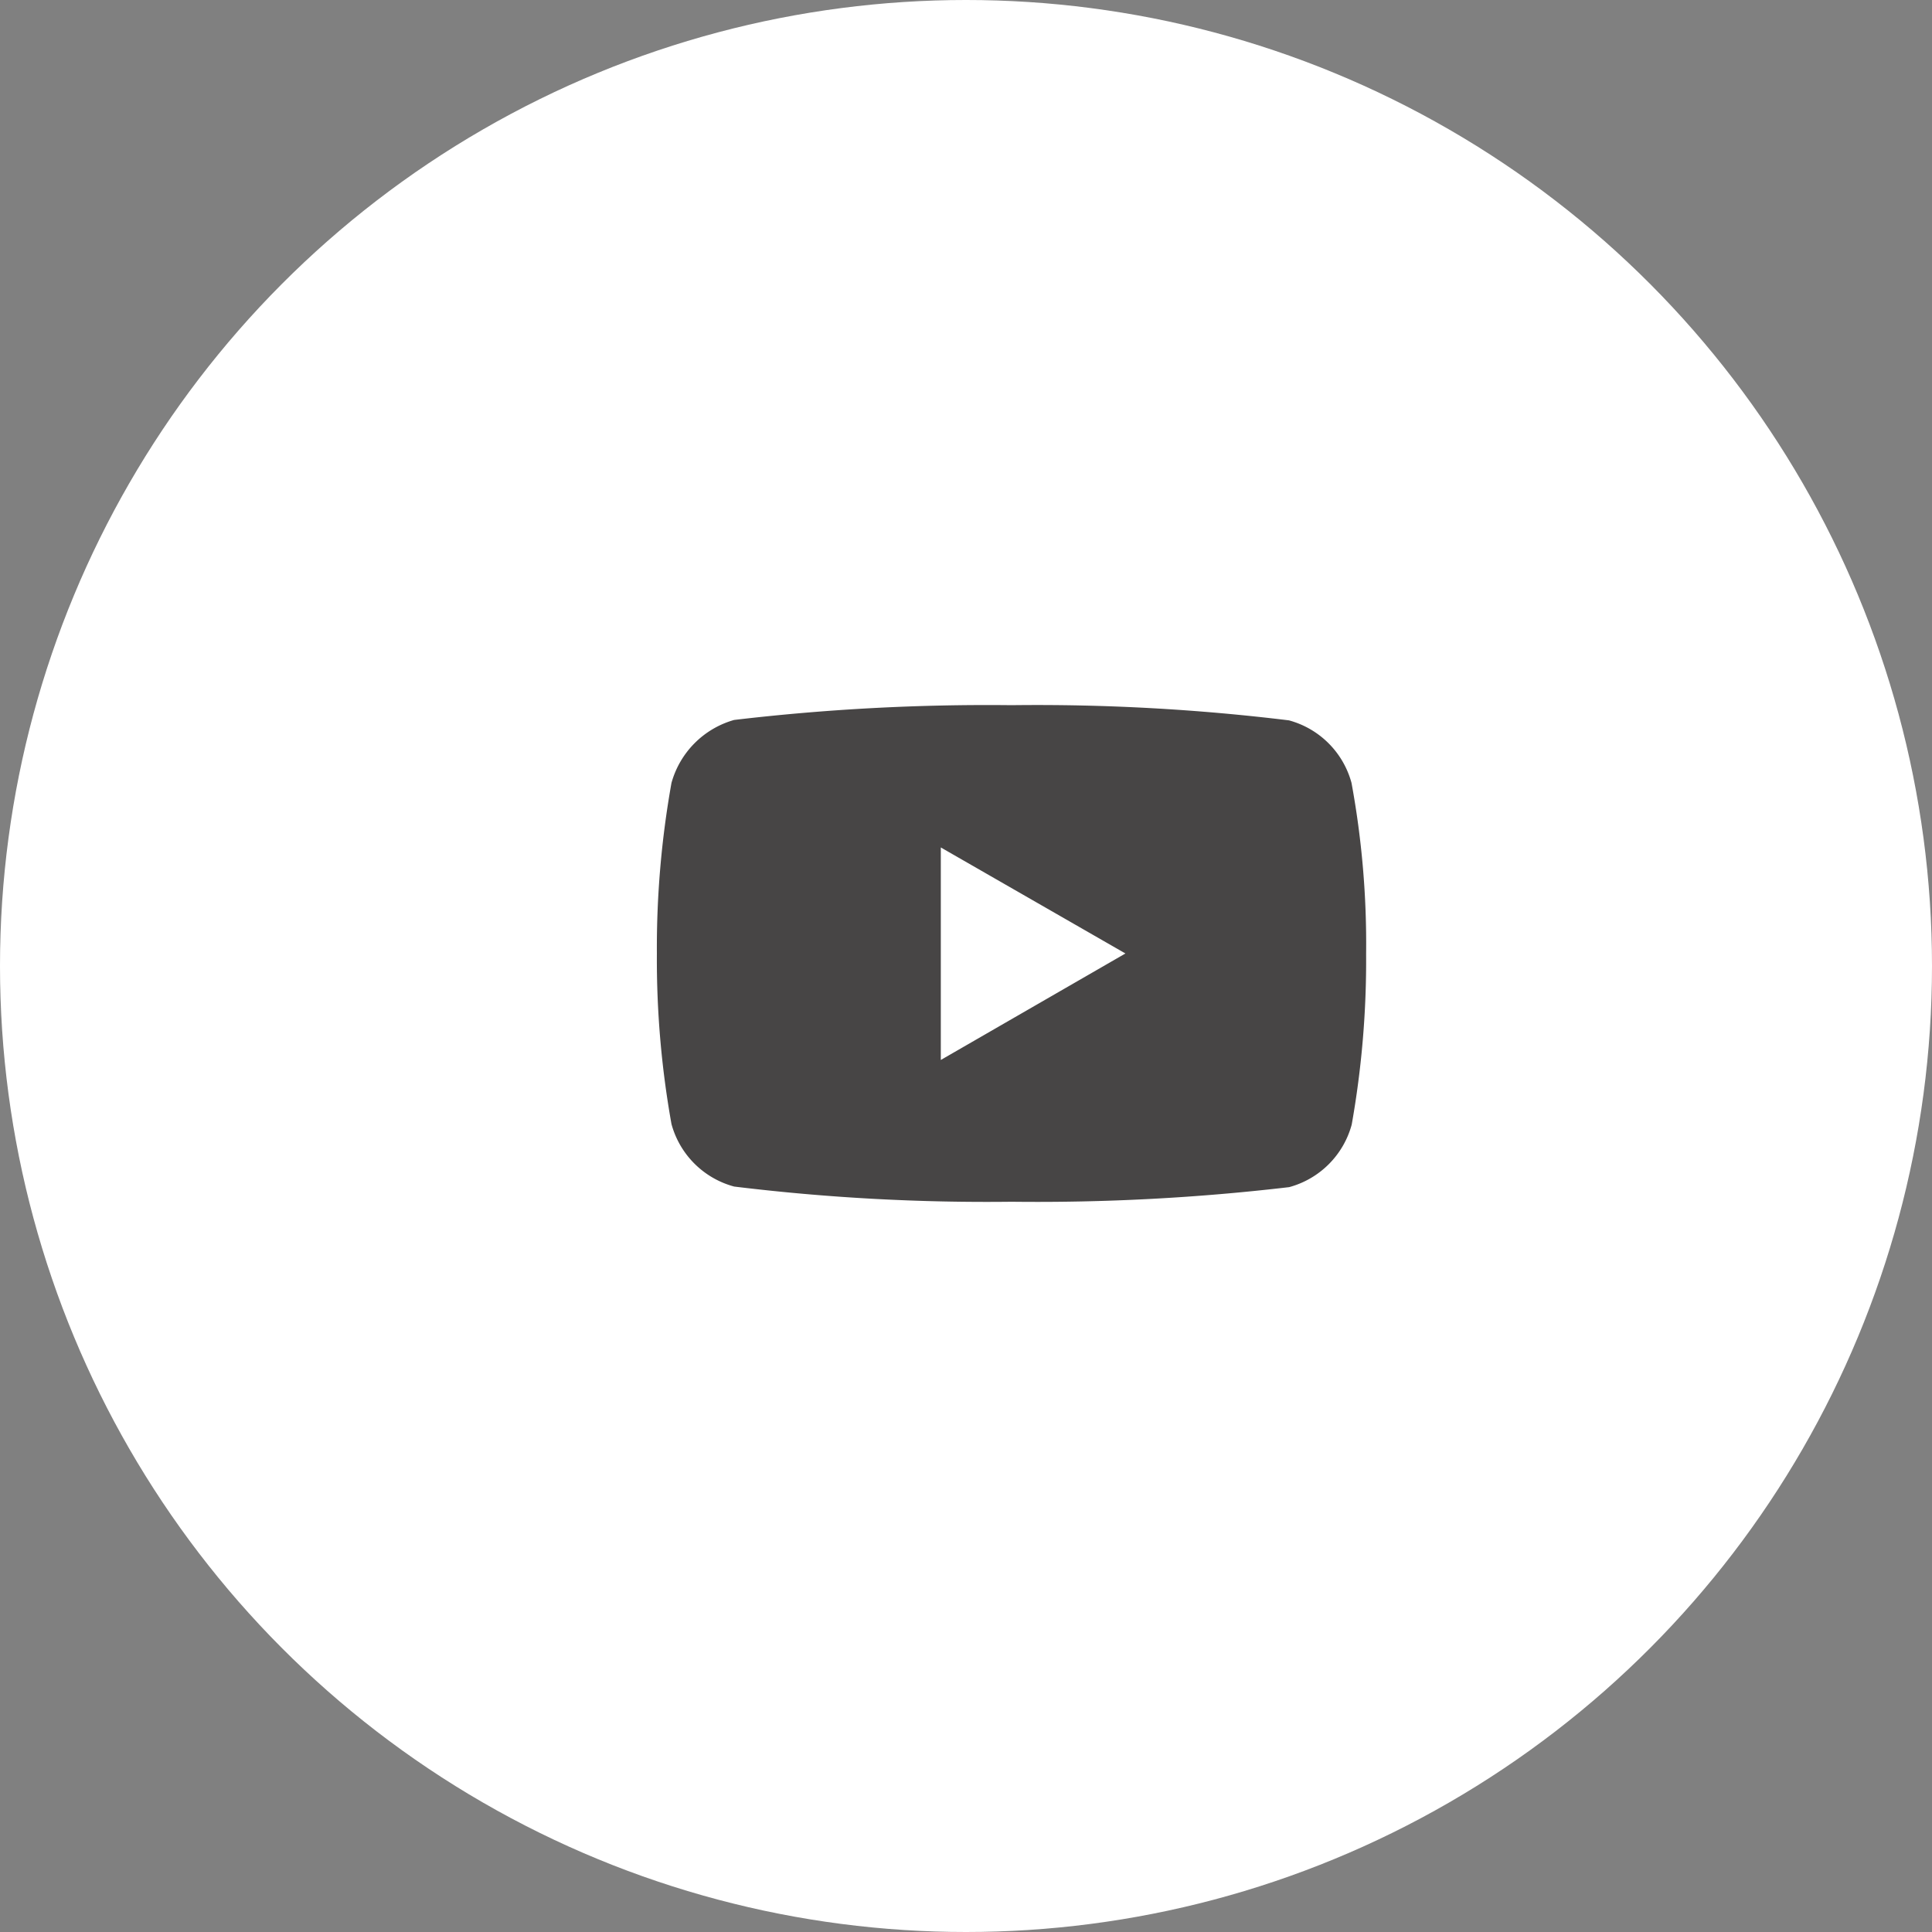
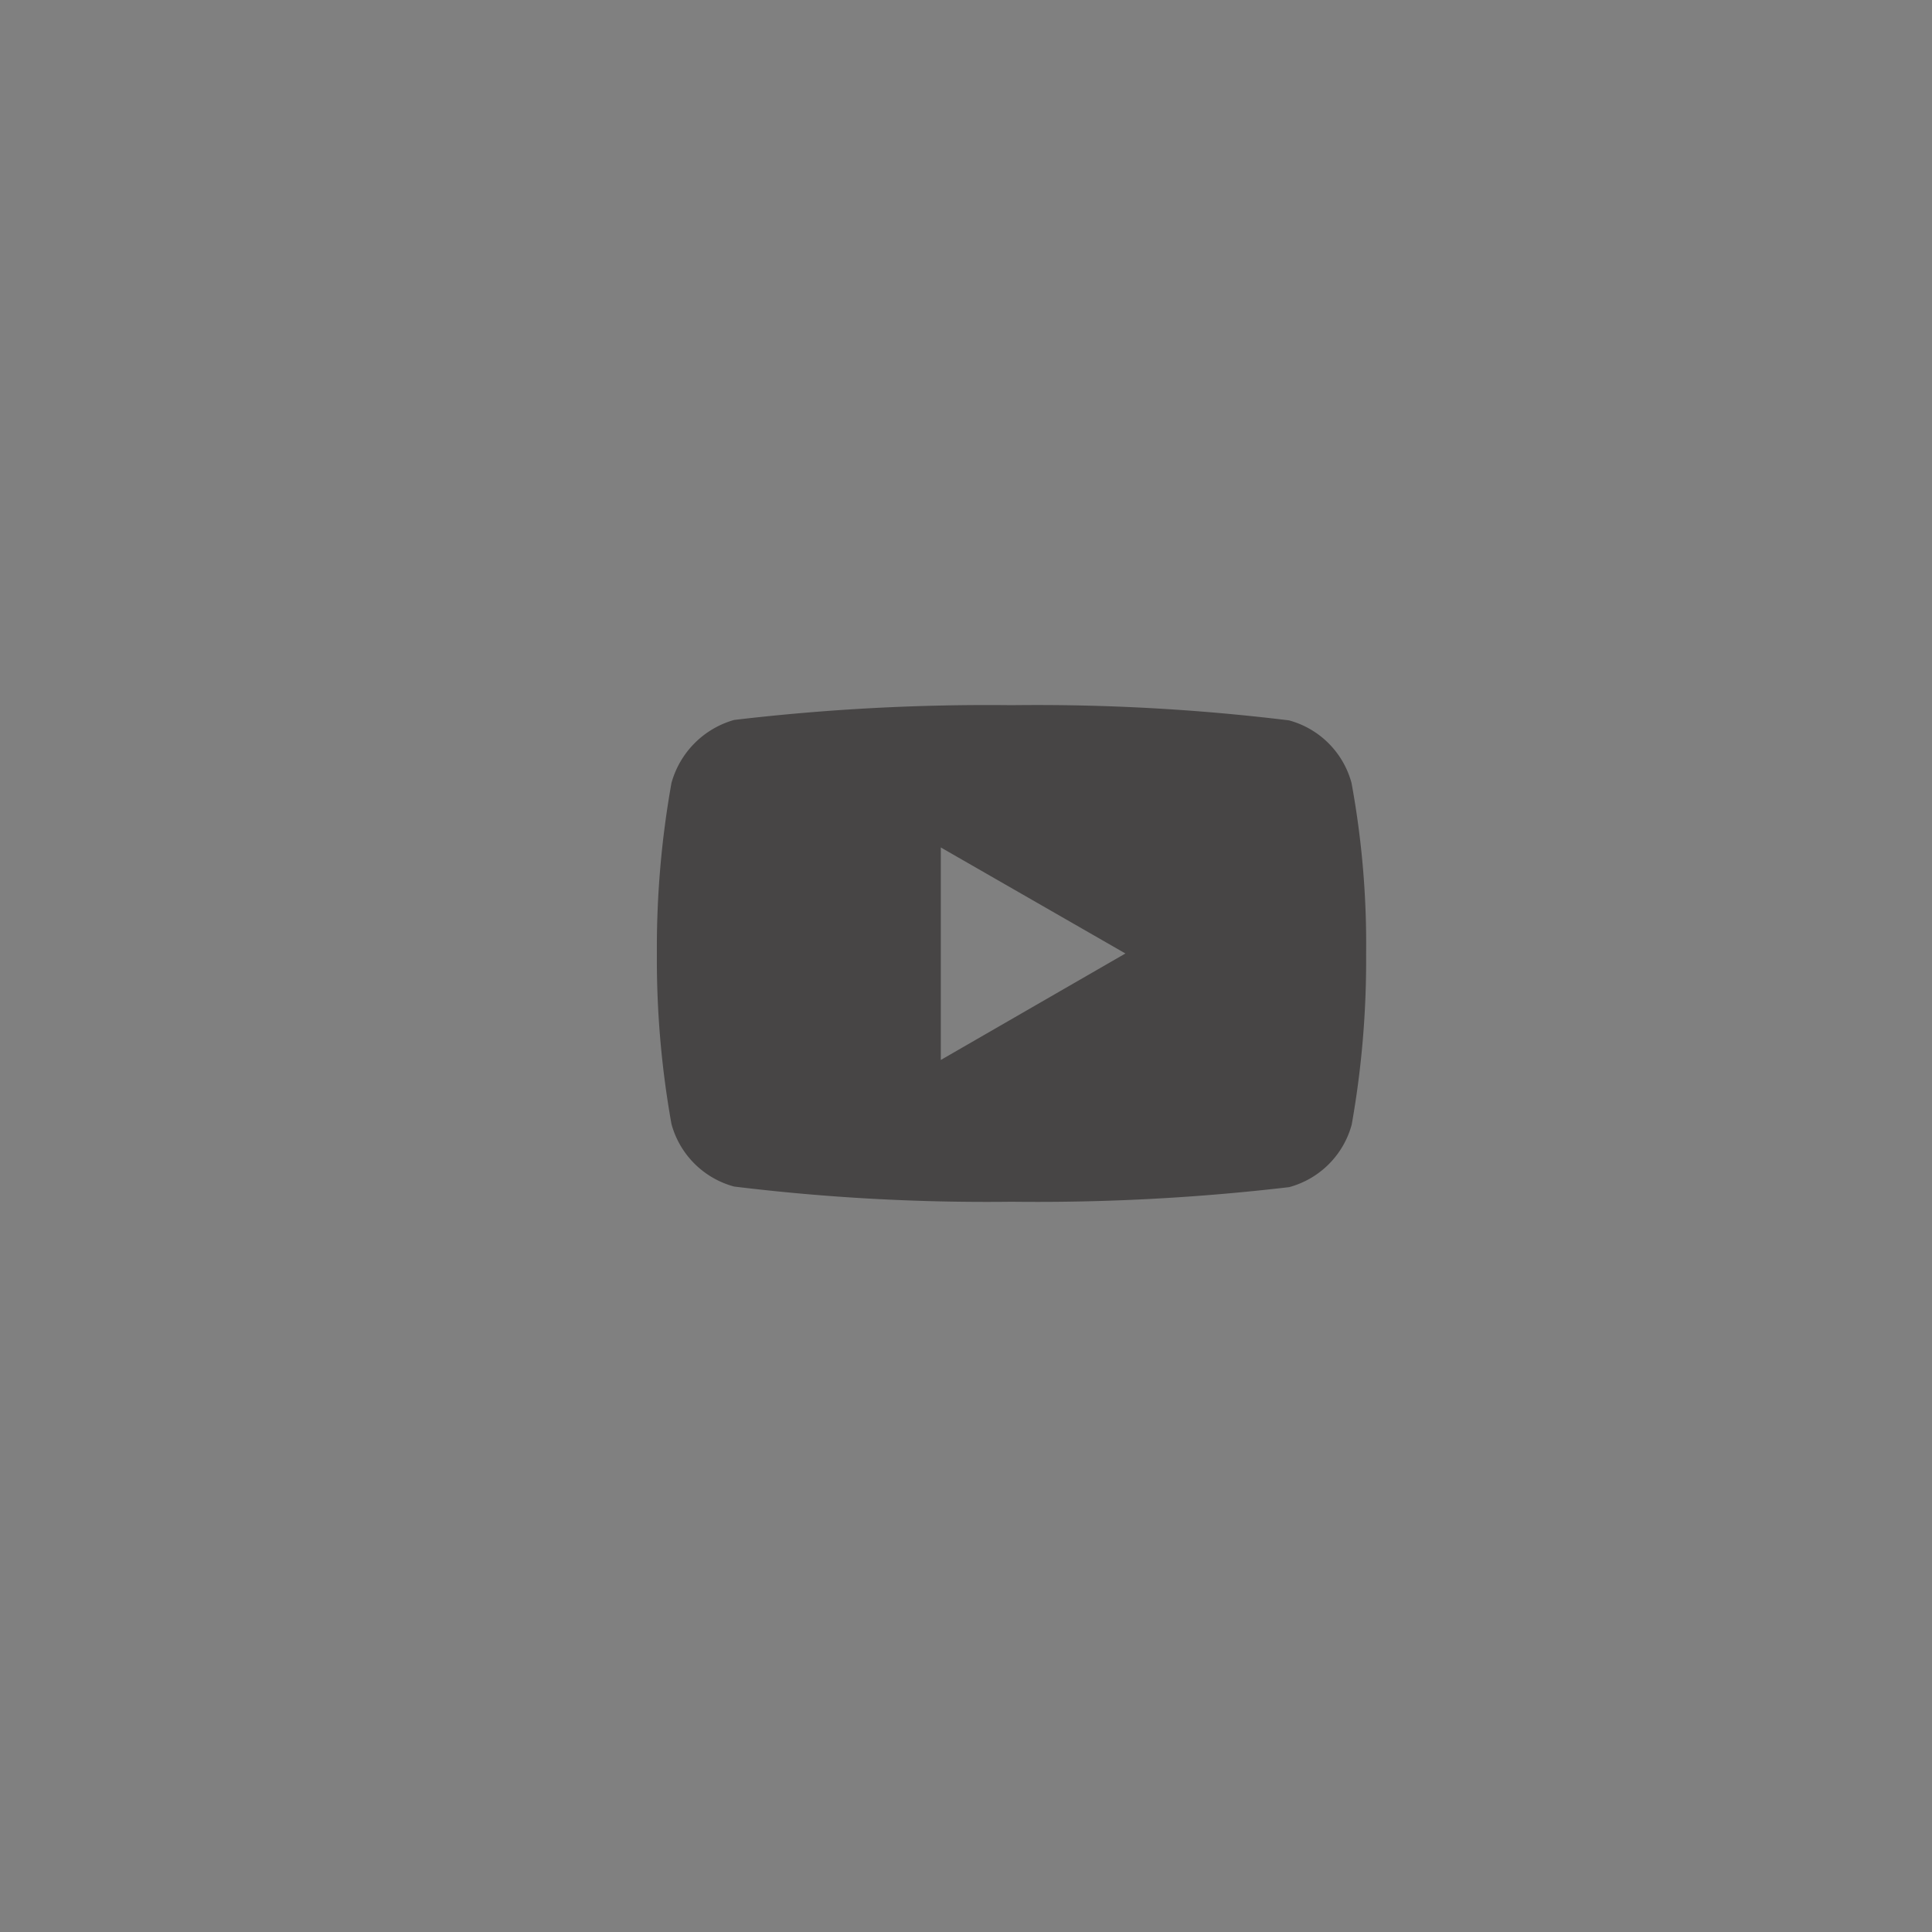
<svg xmlns="http://www.w3.org/2000/svg" width="50" height="50" viewBox="0 0 50 50">
  <rect x="0" y="0" width="50" height="50" fill="#808080" stroke="none" />
  <g id="グループ_9268" data-name="グループ 9268" transform="translate(-536 -7632)">
-     <circle id="楕円形_36" data-name="楕円形 36" cx="25" cy="25" r="25" transform="translate(536 7632)" fill="#fff" />
    <path id="パス_15940" data-name="パス 15940" d="M17.977-4.071a2.3,2.3,0,0,0-1.618-1.618,53.726,53.726,0,0,0-7.182-.393A55.819,55.819,0,0,0,2-5.7,2.346,2.346,0,0,0,.378-4.071,24.23,24.23,0,0,0,0,.344,24.141,24.141,0,0,0,.378,4.759,2.3,2.3,0,0,0,2,6.376a53.824,53.824,0,0,0,7.182.393,55.819,55.819,0,0,0,7.182-.378,2.3,2.3,0,0,0,1.618-1.618A24.238,24.238,0,0,0,18.355.359,23,23,0,0,0,17.977-4.071ZM7.348,3.1v-5.5L12.126.344Zm0,0" transform="translate(553 7656.332)" fill="#474545" />
  </g>
</svg>